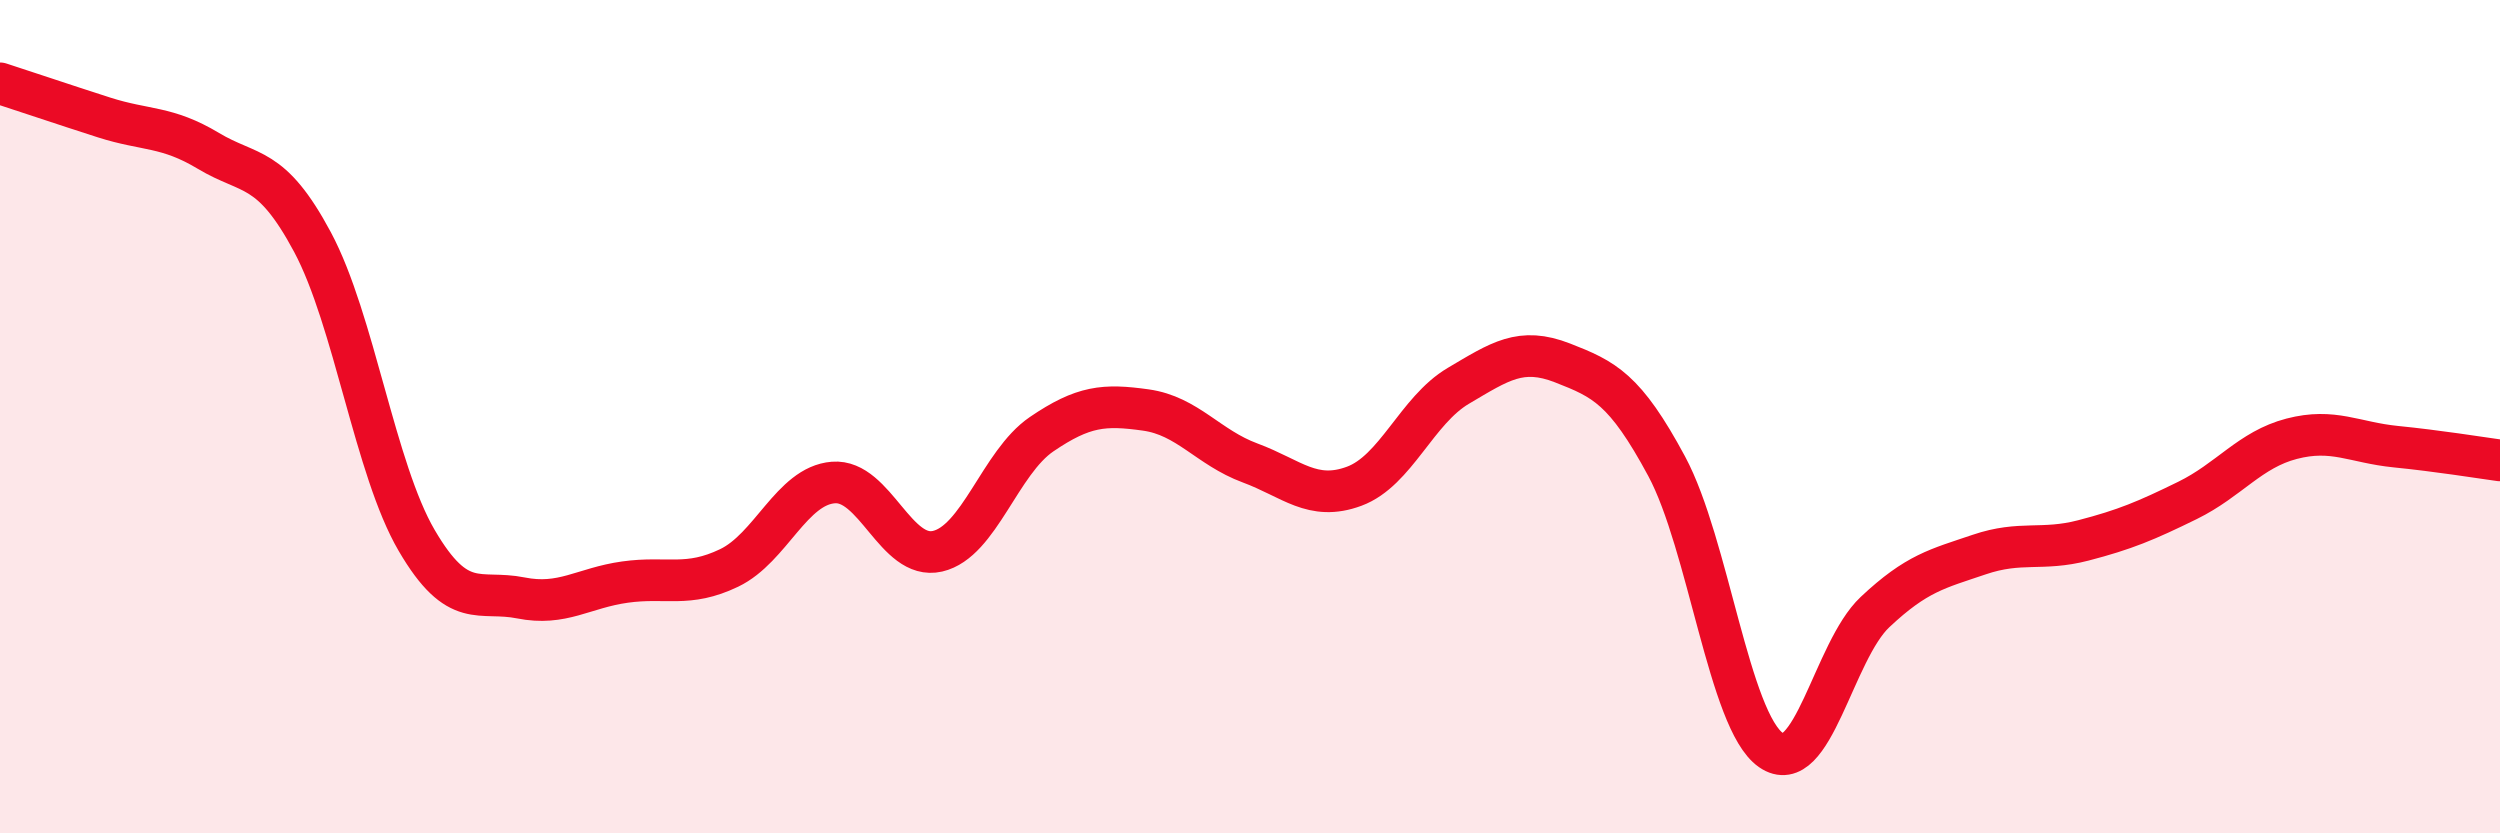
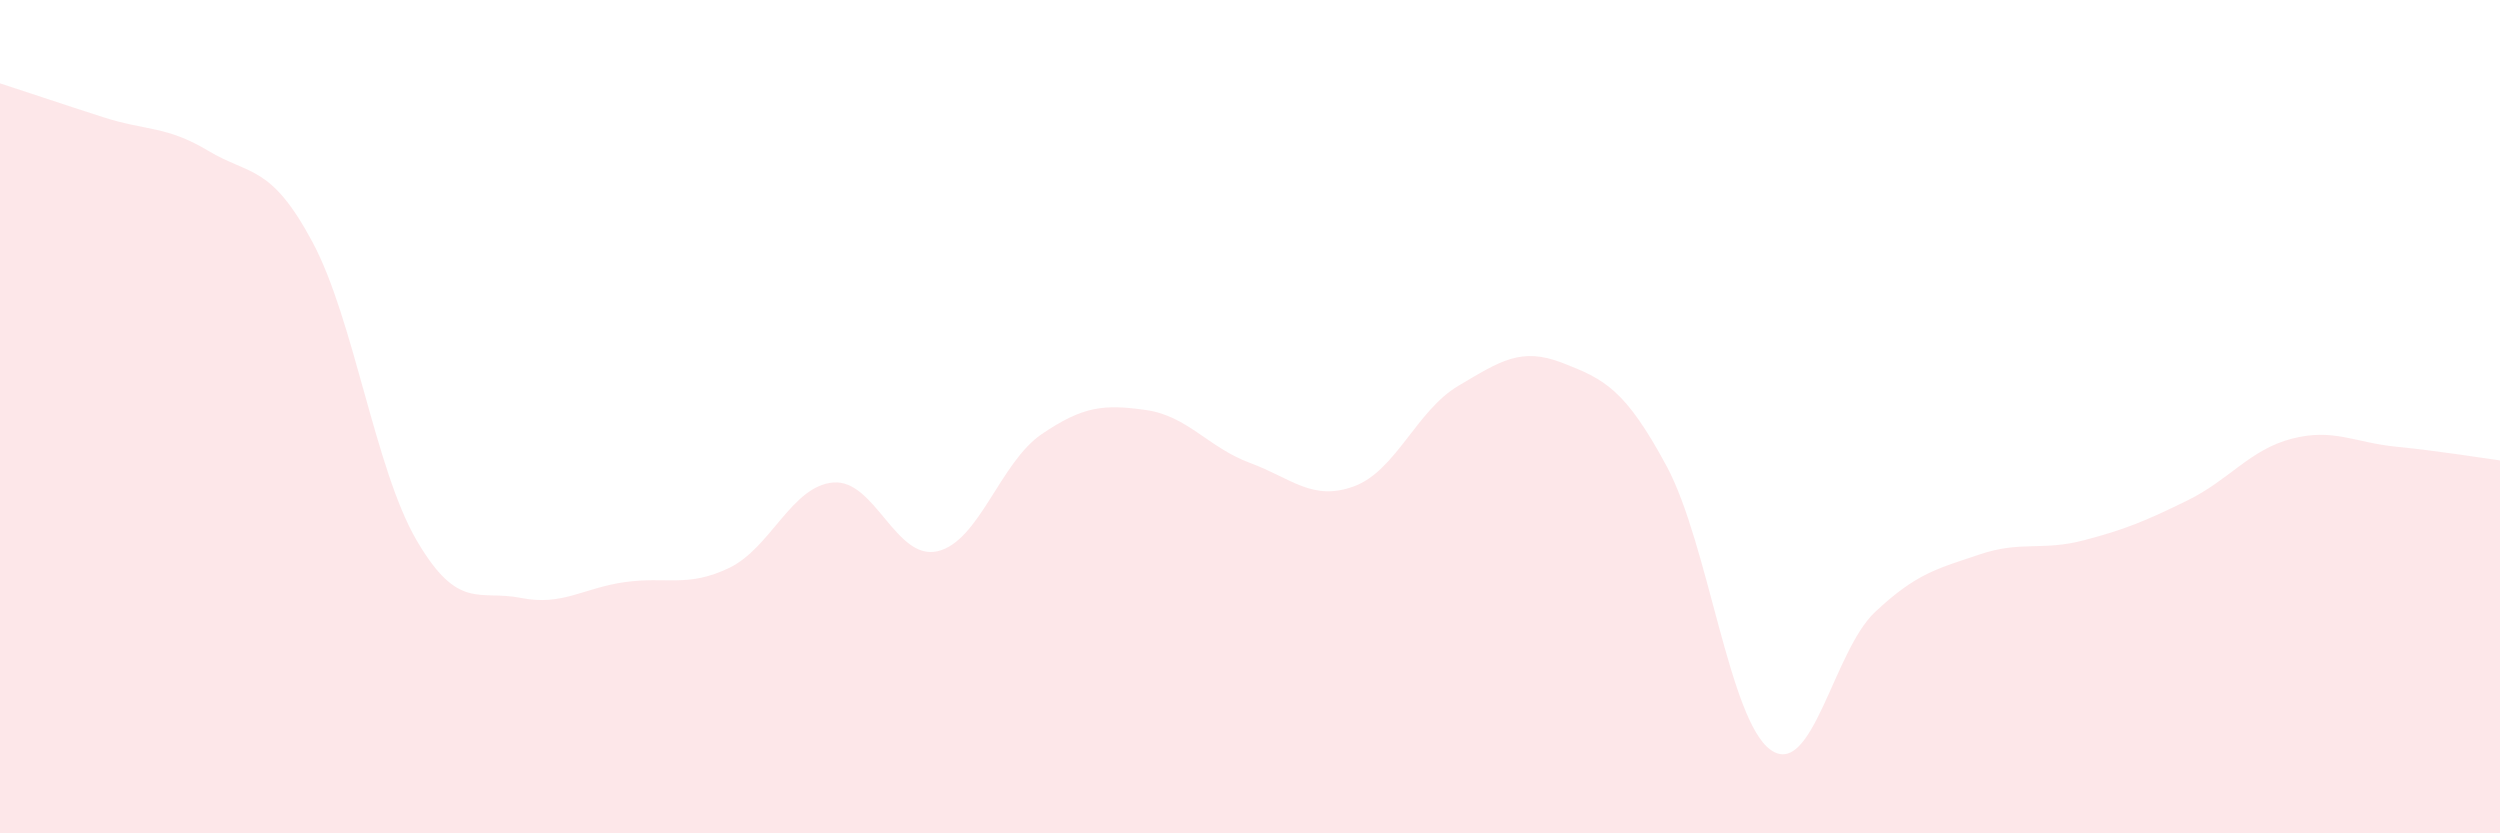
<svg xmlns="http://www.w3.org/2000/svg" width="60" height="20" viewBox="0 0 60 20">
  <path d="M 0,2 C 0.5,2.16 1.5,2.5 2.5,2.82 C 3.5,3.14 4,3.02 5,3.62 C 6,4.22 6.5,3.94 7.5,5.81 C 8.5,7.68 9,11.26 10,12.97 C 11,14.68 11.5,14.15 12.5,14.35 C 13.5,14.55 14,14.11 15,13.97 C 16,13.83 16.5,14.11 17.5,13.63 C 18.5,13.15 19,11.66 20,11.58 C 21,11.5 21.5,13.46 22.5,13.23 C 23.5,13 24,11.1 25,10.42 C 26,9.74 26.5,9.7 27.5,9.84 C 28.5,9.98 29,10.74 30,11.11 C 31,11.48 31.5,12.04 32.5,11.67 C 33.5,11.3 34,9.85 35,9.26 C 36,8.67 36.5,8.32 37.5,8.71 C 38.5,9.1 39,9.33 40,11.19 C 41,13.05 41.5,17.3 42.5,18 C 43.5,18.7 44,15.63 45,14.69 C 46,13.75 46.5,13.65 47.5,13.31 C 48.5,12.97 49,13.23 50,12.97 C 51,12.71 51.5,12.5 52.5,12.01 C 53.5,11.52 54,10.79 55,10.53 C 56,10.27 56.5,10.62 57.5,10.72 C 58.5,10.82 59.5,10.98 60,11.05L60 20L0 20Z" fill="#EB0A25" opacity="0.1" stroke-linecap="round" stroke-linejoin="round" />
-   <path d="M 0,2 C 0.5,2.16 1.5,2.5 2.5,2.82 C 3.5,3.14 4,3.02 5,3.62 C 6,4.22 6.5,3.94 7.5,5.81 C 8.5,7.68 9,11.26 10,12.97 C 11,14.68 11.5,14.15 12.5,14.35 C 13.5,14.55 14,14.11 15,13.97 C 16,13.83 16.5,14.11 17.5,13.63 C 18.5,13.15 19,11.66 20,11.58 C 21,11.5 21.5,13.46 22.5,13.23 C 23.5,13 24,11.1 25,10.42 C 26,9.74 26.5,9.7 27.5,9.84 C 28.5,9.98 29,10.74 30,11.11 C 31,11.48 31.5,12.04 32.5,11.67 C 33.5,11.3 34,9.85 35,9.26 C 36,8.67 36.5,8.32 37.5,8.71 C 38.5,9.1 39,9.33 40,11.19 C 41,13.05 41.5,17.3 42.5,18 C 43.5,18.7 44,15.63 45,14.69 C 46,13.75 46.5,13.65 47.5,13.31 C 48.5,12.97 49,13.23 50,12.97 C 51,12.71 51.5,12.5 52.5,12.01 C 53.5,11.52 54,10.79 55,10.53 C 56,10.27 56.5,10.62 57.5,10.72 C 58.5,10.82 59.5,10.98 60,11.05" stroke="#EB0A25" stroke-width="1" fill="none" stroke-linecap="round" stroke-linejoin="round" />
</svg>